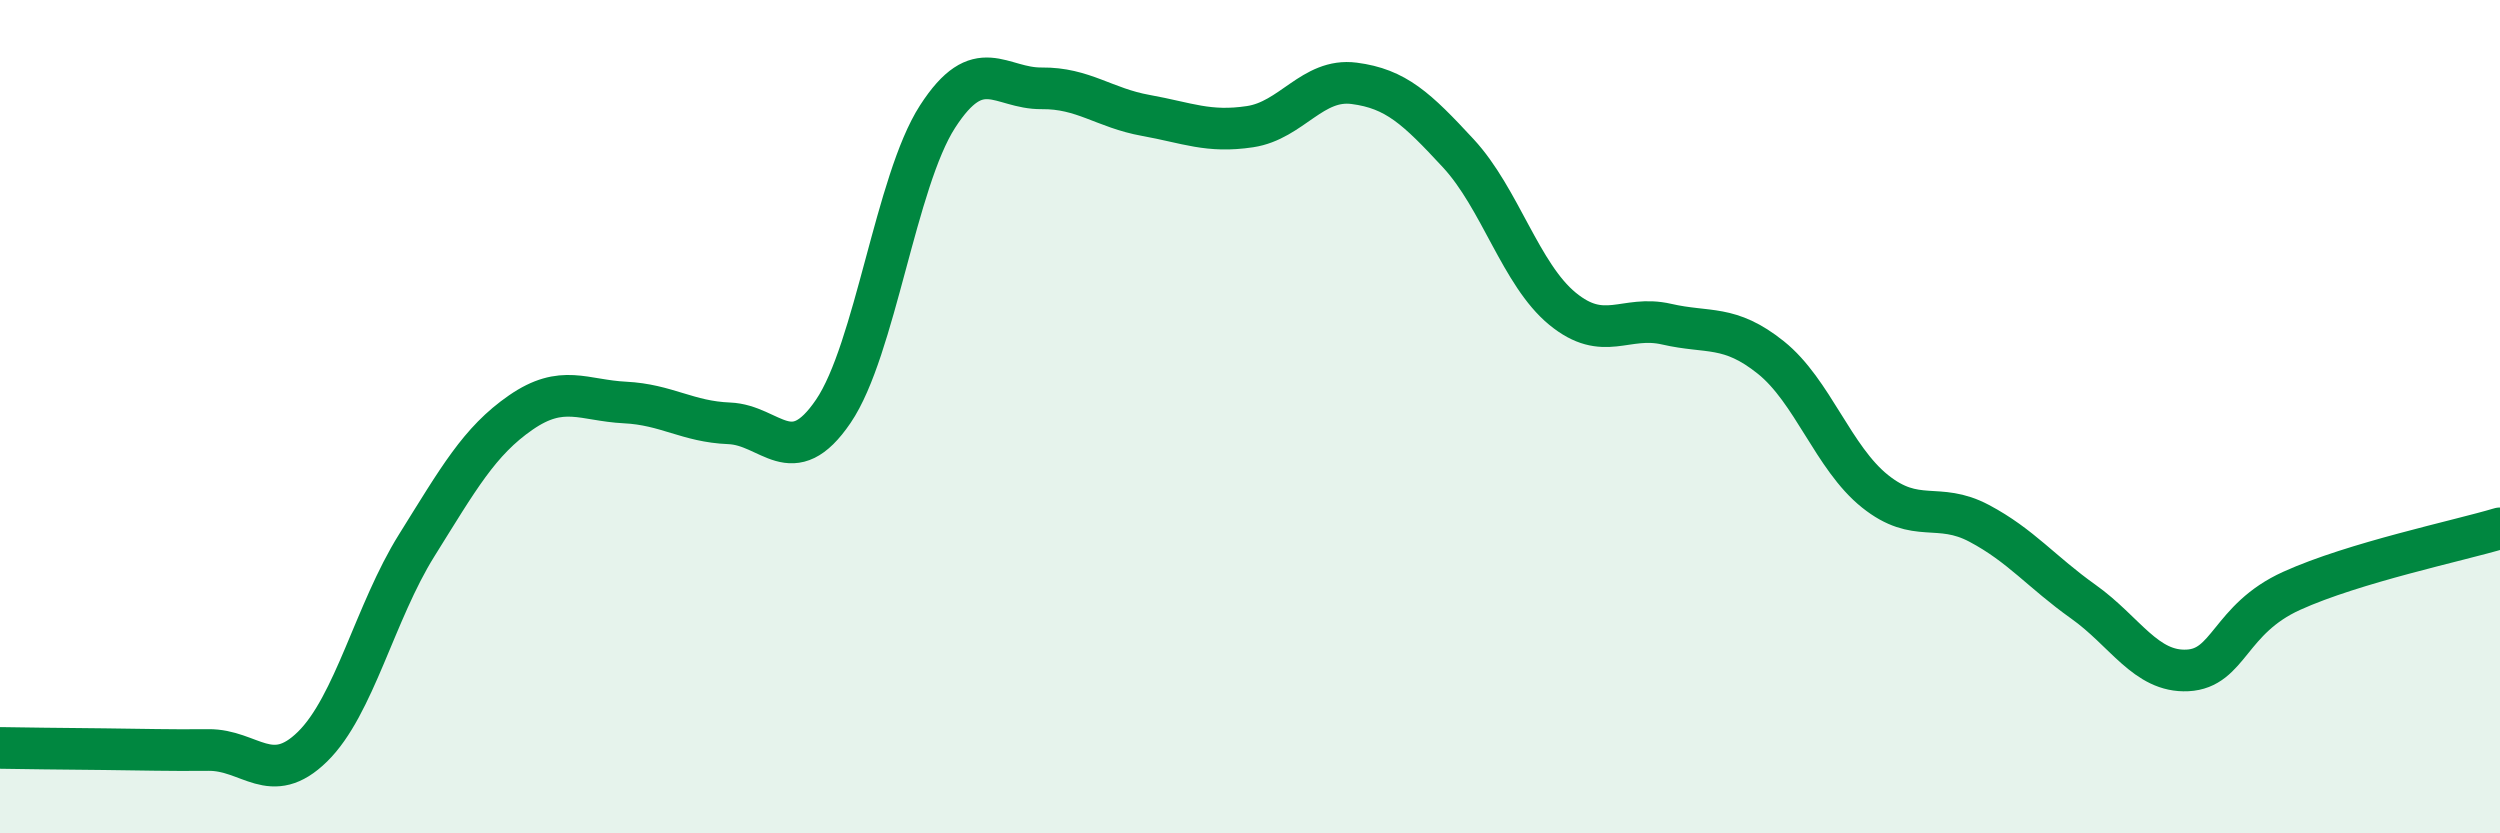
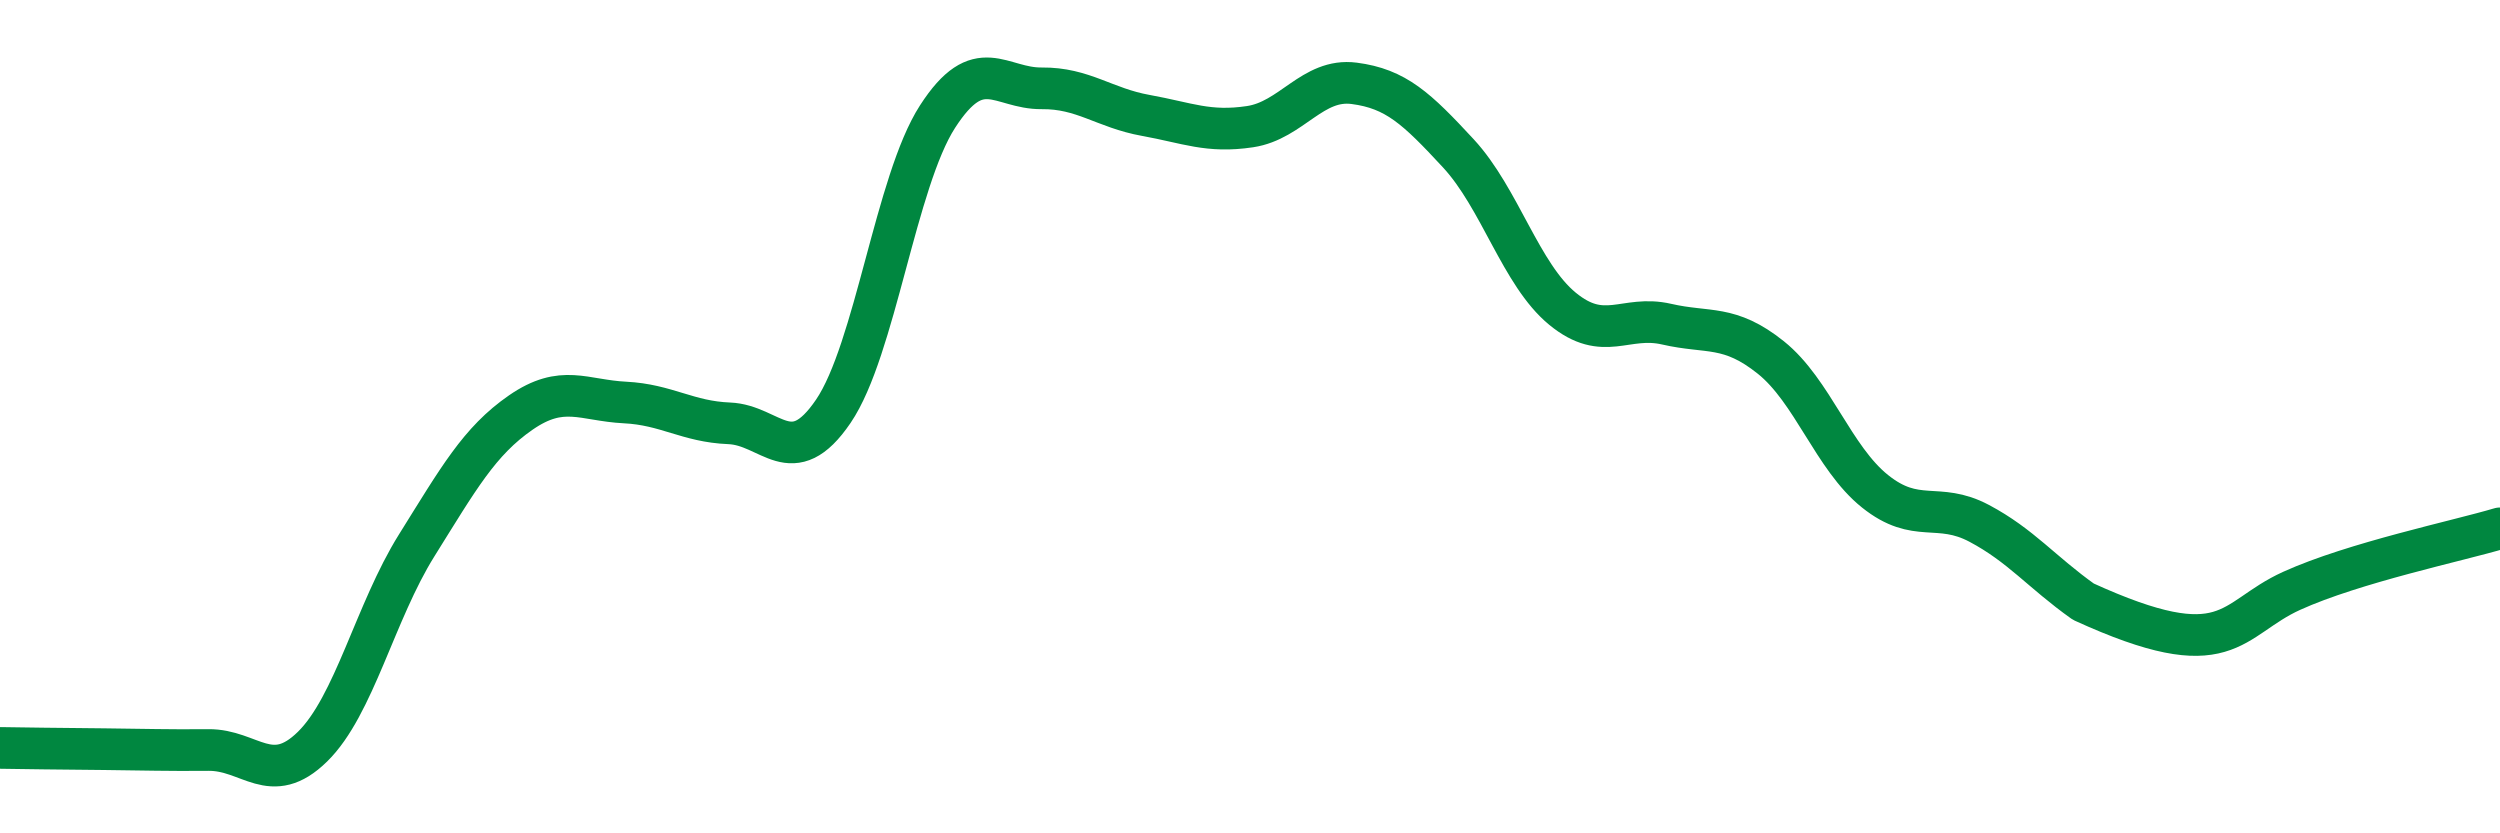
<svg xmlns="http://www.w3.org/2000/svg" width="60" height="20" viewBox="0 0 60 20">
-   <path d="M 0,17.95 C 0.5,17.96 1.5,17.97 2.5,17.98 C 3.5,17.99 4,18.01 5,18 C 6,17.99 6.5,18.9 7.5,17.92 C 8.5,16.94 9,14.69 10,13.09 C 11,11.49 11.5,10.59 12.5,9.9 C 13.5,9.21 14,9.61 15,9.66 C 16,9.71 16.5,10.12 17.5,10.16 C 18.5,10.2 19,11.34 20,9.87 C 21,8.4 21.5,4.35 22.5,2.8 C 23.5,1.25 24,2.13 25,2.12 C 26,2.11 26.5,2.59 27.5,2.77 C 28.5,2.95 29,3.19 30,3.04 C 31,2.89 31.5,1.87 32.5,2 C 33.5,2.13 34,2.6 35,3.68 C 36,4.76 36.5,6.59 37.5,7.41 C 38.5,8.23 39,7.55 40,7.78 C 41,8.01 41.5,7.78 42.5,8.58 C 43.5,9.38 44,10.99 45,11.79 C 46,12.59 46.5,12.03 47.5,12.56 C 48.5,13.09 49,13.73 50,14.44 C 51,15.15 51.5,16.14 52.5,16.09 C 53.5,16.04 53.5,14.86 55,14.18 C 56.5,13.5 59,12.98 60,12.68L60 20L0 20Z" fill="#008740" opacity="0.1" stroke-linecap="round" stroke-linejoin="round" />
-   <path d="M 0,17.95 C 0.5,17.96 1.5,17.97 2.5,17.98 C 3.5,17.99 4,18.01 5,18 C 6,17.99 6.5,18.9 7.5,17.92 C 8.5,16.94 9,14.69 10,13.09 C 11,11.49 11.5,10.59 12.5,9.9 C 13.5,9.21 14,9.61 15,9.66 C 16,9.71 16.5,10.12 17.5,10.16 C 18.5,10.2 19,11.34 20,9.87 C 21,8.4 21.5,4.35 22.5,2.8 C 23.5,1.25 24,2.13 25,2.12 C 26,2.11 26.5,2.59 27.5,2.77 C 28.5,2.95 29,3.19 30,3.04 C 31,2.89 31.5,1.87 32.5,2 C 33.5,2.13 34,2.6 35,3.68 C 36,4.76 36.5,6.59 37.5,7.41 C 38.5,8.23 39,7.55 40,7.78 C 41,8.01 41.5,7.78 42.5,8.58 C 43.5,9.38 44,10.99 45,11.79 C 46,12.59 46.5,12.03 47.5,12.56 C 48.5,13.09 49,13.73 50,14.44 C 51,15.15 51.5,16.14 52.5,16.09 C 53.5,16.04 53.5,14.86 55,14.18 C 56.5,13.5 59,12.98 60,12.68" stroke="#008740" stroke-width="1" fill="none" stroke-linecap="round" stroke-linejoin="round" />
+   <path d="M 0,17.95 C 0.5,17.96 1.5,17.97 2.5,17.98 C 3.5,17.99 4,18.01 5,18 C 6,17.99 6.5,18.9 7.5,17.92 C 8.5,16.94 9,14.69 10,13.09 C 11,11.49 11.5,10.59 12.5,9.9 C 13.5,9.21 14,9.61 15,9.66 C 16,9.71 16.5,10.12 17.5,10.16 C 18.5,10.2 19,11.34 20,9.87 C 21,8.4 21.5,4.35 22.5,2.8 C 23.5,1.25 24,2.13 25,2.12 C 26,2.11 26.5,2.59 27.5,2.77 C 28.5,2.95 29,3.19 30,3.04 C 31,2.89 31.5,1.87 32.5,2 C 33.5,2.13 34,2.6 35,3.68 C 36,4.76 36.5,6.59 37.5,7.41 C 38.5,8.23 39,7.55 40,7.78 C 41,8.01 41.5,7.78 42.5,8.58 C 43.5,9.38 44,10.99 45,11.79 C 46,12.59 46.5,12.03 47.5,12.56 C 48.5,13.09 49,13.73 50,14.44 C 53.5,16.04 53.5,14.86 55,14.18 C 56.5,13.5 59,12.98 60,12.68" stroke="#008740" stroke-width="1" fill="none" stroke-linecap="round" stroke-linejoin="round" />
</svg>